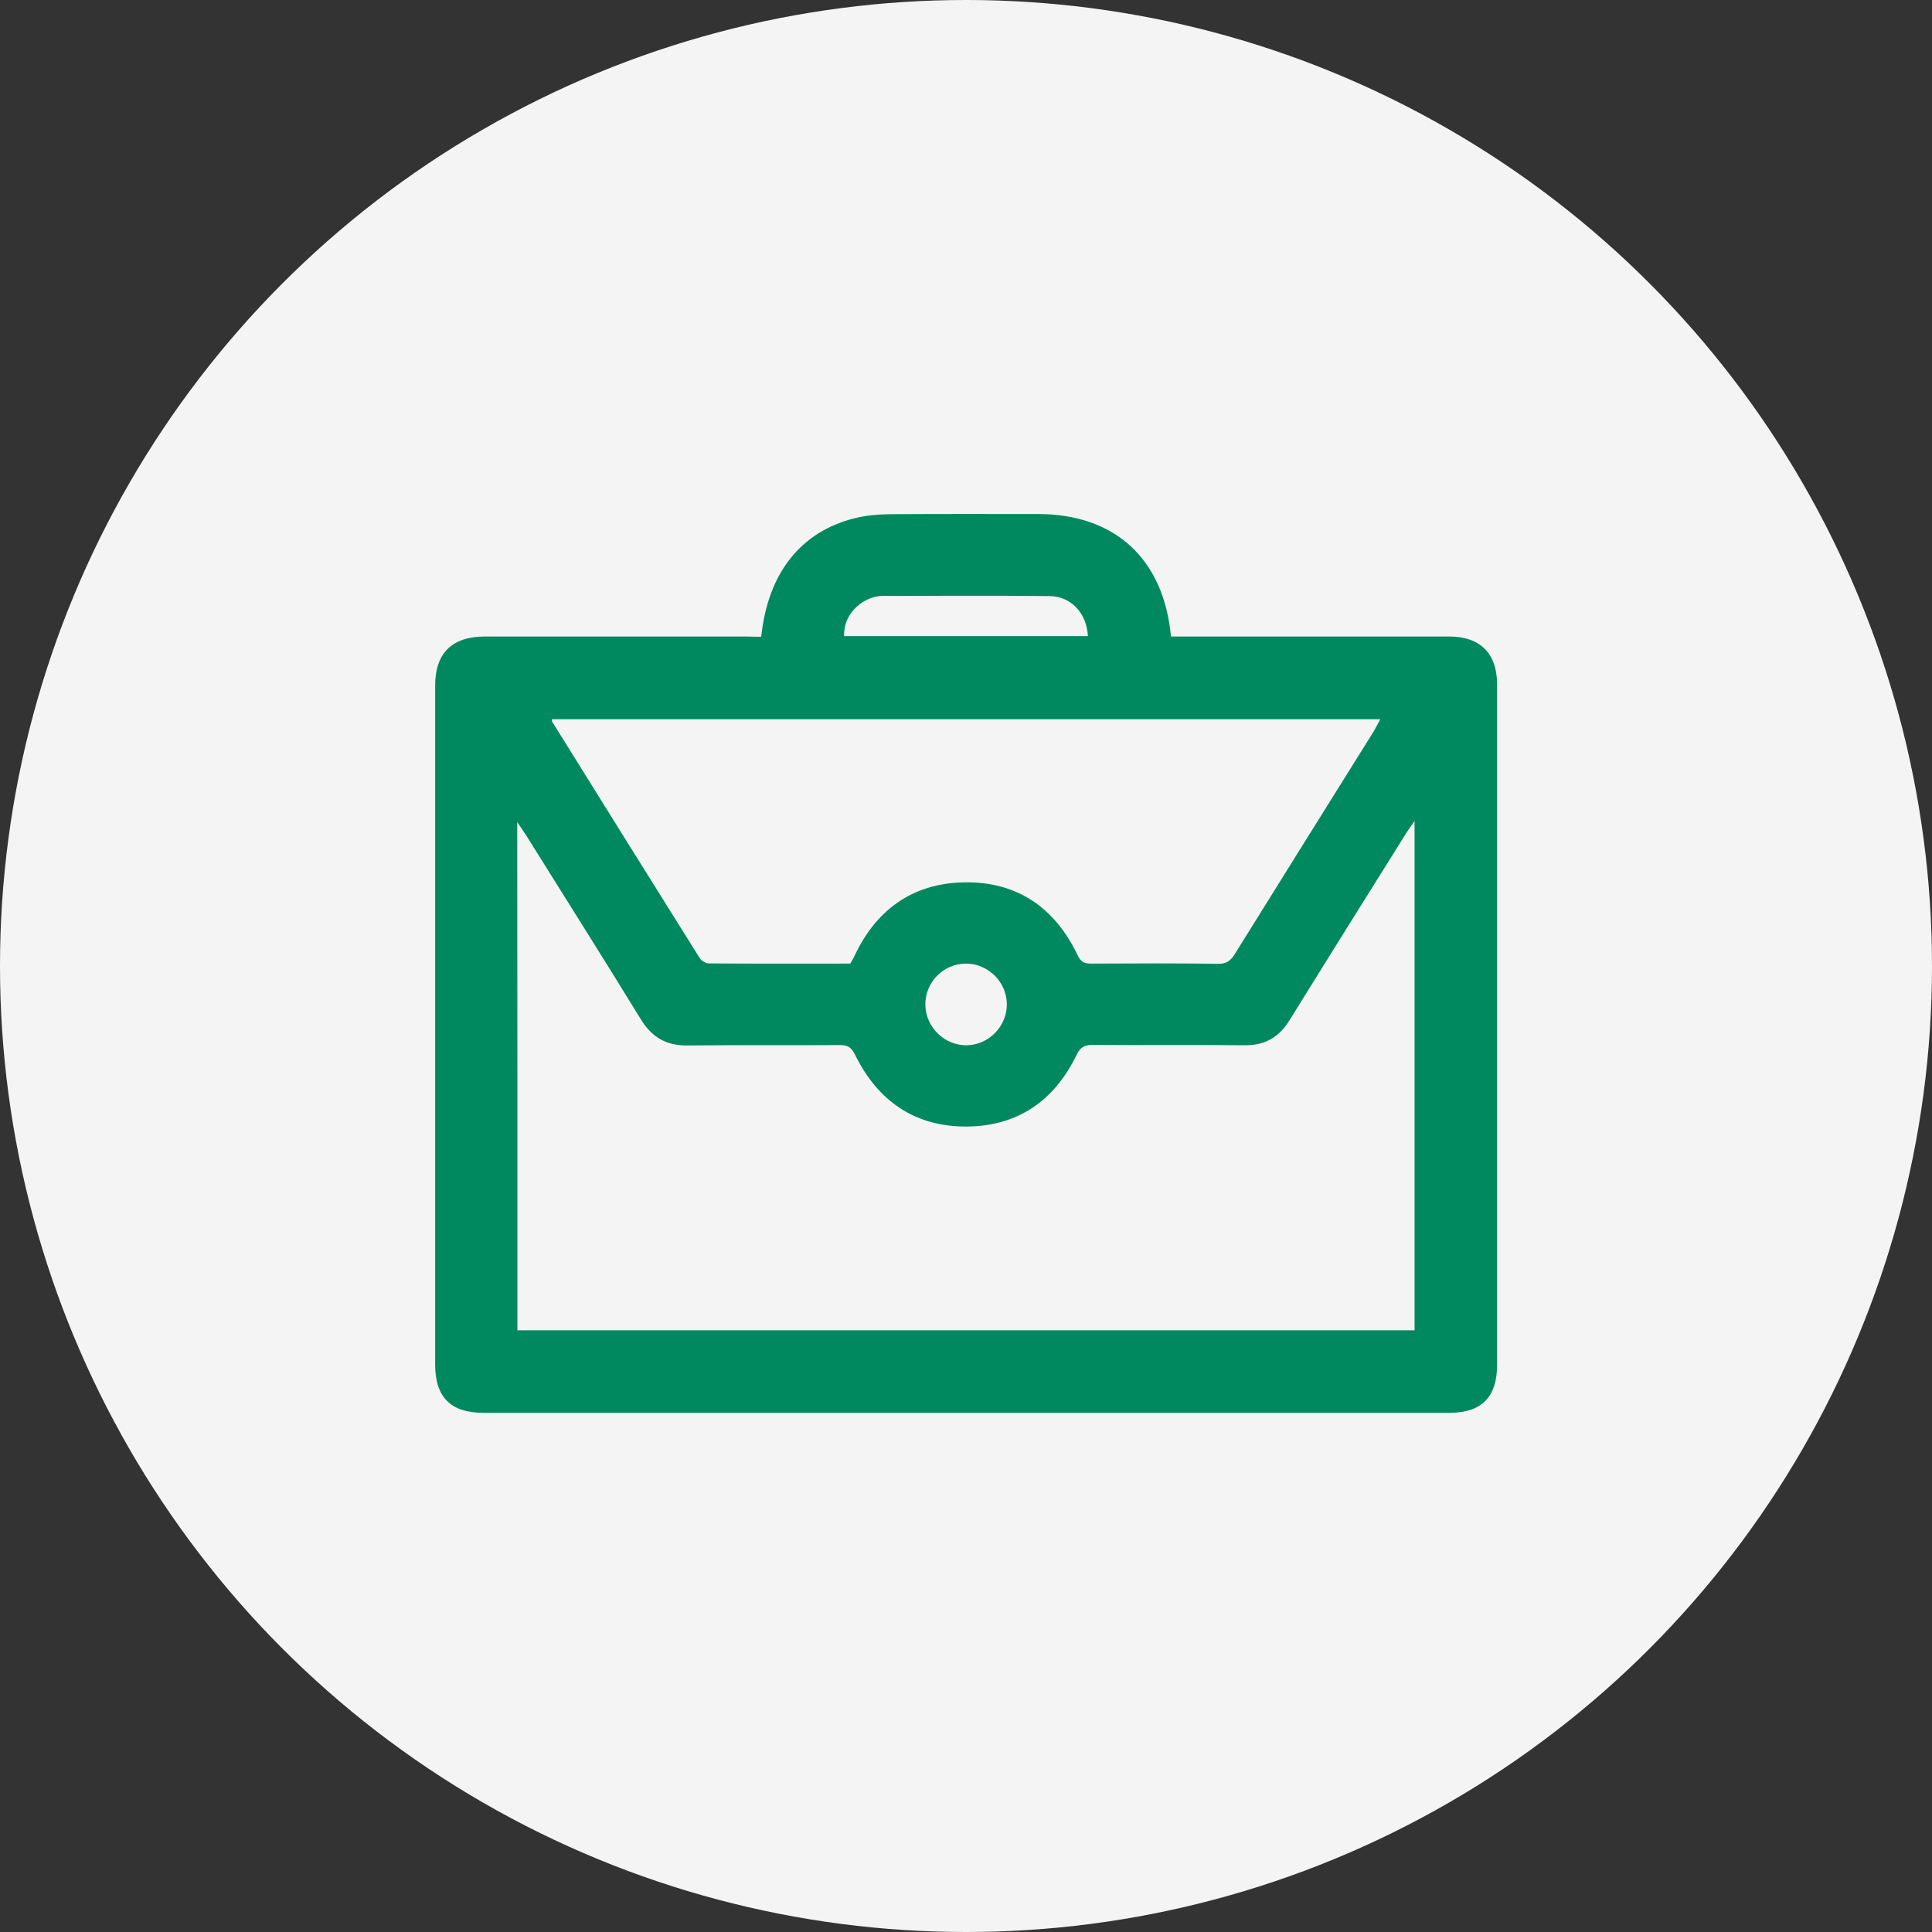
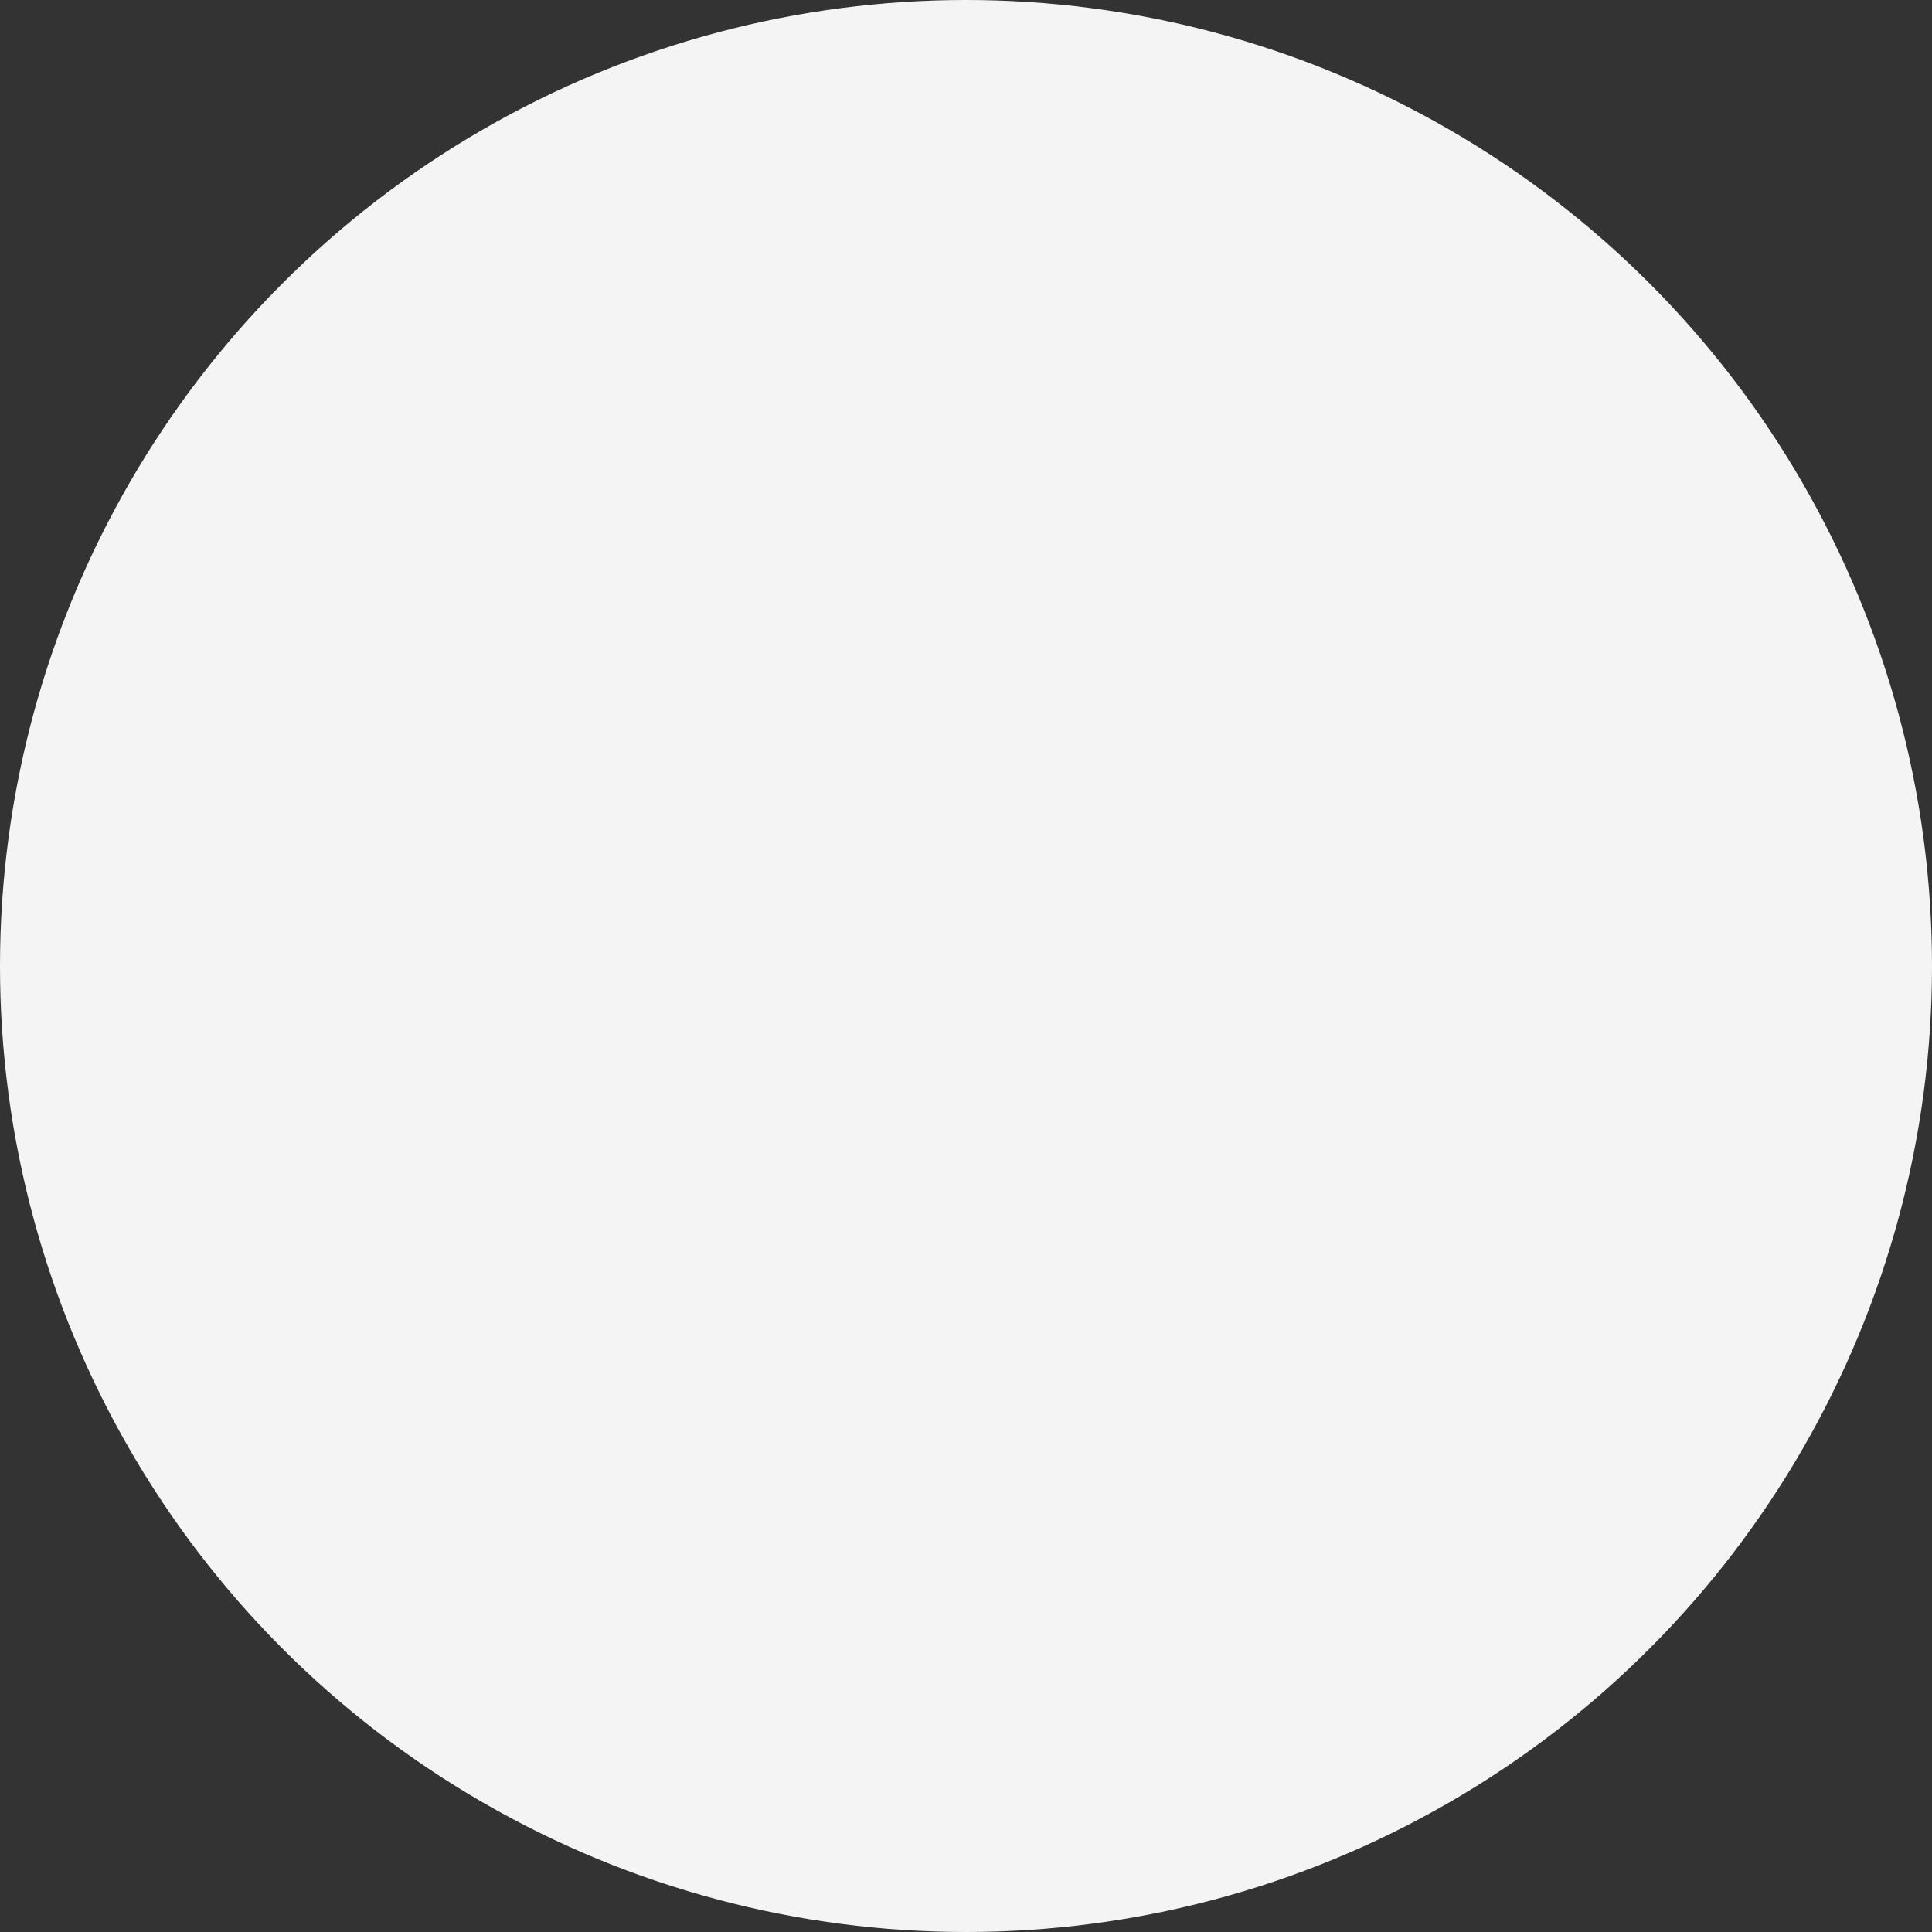
<svg xmlns="http://www.w3.org/2000/svg" version="1.1" id="Calque_1" x="0px" y="0px" viewBox="0 0 96.52 96.52" style="enable-background:new 0 0 96.52 96.52;" xml:space="preserve">
  <rect x="0" y="0" width="96.52" height="96.52" fill="#333333" stroke="none" />
  <style type="text/css">
	.st0{fill:#F4F4F4;}
	.st1{fill:#00895F;}
	.st2{fill:#00895F;stroke:#4E9F3D;stroke-width:4;stroke-linecap:round;stroke-linejoin:round;stroke-miterlimit:10;}
</style>
  <circle class="st0" cx="48.26" cy="48.26" r="48.26" />
  <g>
-     <path class="st1" d="M38.03,31.81c0.33-3.17,1.97-5.25,4.67-5.92c0.55-0.14,1.13-0.19,1.7-0.2c2.49-0.02,4.97-0.01,7.46-0.01   c3.83,0,6.28,2.23,6.64,6.12c0.21,0,0.44,0,0.66,0c4.42,0,8.84,0,13.26,0c1.52,0,2.37,0.85,2.37,2.36c0,11.35,0,22.71,0,34.06   c0,1.57-0.78,2.36-2.35,2.36c-16.11,0-32.22,0-48.33,0c-1.59,0-2.37-0.79-2.37-2.4c0-11.31,0-22.62,0-33.93   c0-1.62,0.84-2.45,2.48-2.45c4.36,0,8.71,0,13.07,0C37.52,31.81,37.75,31.81,38.03,31.81z M25.85,66.46c14.97,0,29.9,0,44.82,0   c0-8.47,0-16.89,0-25.45c-0.18,0.27-0.3,0.43-0.41,0.6c-1.95,3.12-3.9,6.23-5.83,9.35c-0.53,0.86-1.23,1.27-2.25,1.26   c-2.53-0.03-5.06,0-7.59-0.02c-0.42,0-0.62,0.12-0.81,0.51c-1.11,2.29-2.95,3.56-5.5,3.57c-2.58,0.01-4.43-1.28-5.56-3.58   c-0.18-0.36-0.35-0.49-0.75-0.49c-2.53,0.02-5.06-0.01-7.59,0.02c-1.07,0.02-1.8-0.39-2.36-1.3c-1.89-3.08-3.82-6.13-5.73-9.19   c-0.12-0.19-0.25-0.37-0.45-0.67C25.85,49.62,25.85,58.02,25.85,66.46z M68.96,35.93c-13.84,0-27.62,0-41.38,0   c-0.01,0.06-0.02,0.09-0.01,0.1c2.46,3.95,4.92,7.9,7.39,11.84c0.08,0.13,0.3,0.26,0.45,0.26c2.36,0.02,4.72,0.01,7.07,0.01   c0.06-0.12,0.12-0.21,0.17-0.3c1.08-2.36,2.91-3.71,5.51-3.76c2.66-0.05,4.56,1.28,5.69,3.67c0.17,0.35,0.37,0.39,0.68,0.39   c2.1-0.01,4.21-0.02,6.31,0.01c0.43,0.01,0.64-0.15,0.85-0.49c2.31-3.72,4.63-7.42,6.95-11.14C68.74,36.35,68.83,36.16,68.96,35.93   z M42.17,31.78c4.09,0,8.13,0,12.18,0c-0.06-1.15-0.84-1.99-1.92-2c-2.78-0.03-5.56-0.01-8.33-0.01   C43.24,29.77,42.13,30.55,42.17,31.78z M50.3,50.16c-0.01-1.11-0.94-2.02-2.04-2.02c-1.14,0-2.06,0.95-2.03,2.09   c0.03,1.1,0.97,2.01,2.07,1.99C49.4,52.2,50.31,51.27,50.3,50.16z" />
-   </g>
+     </g>
</svg>